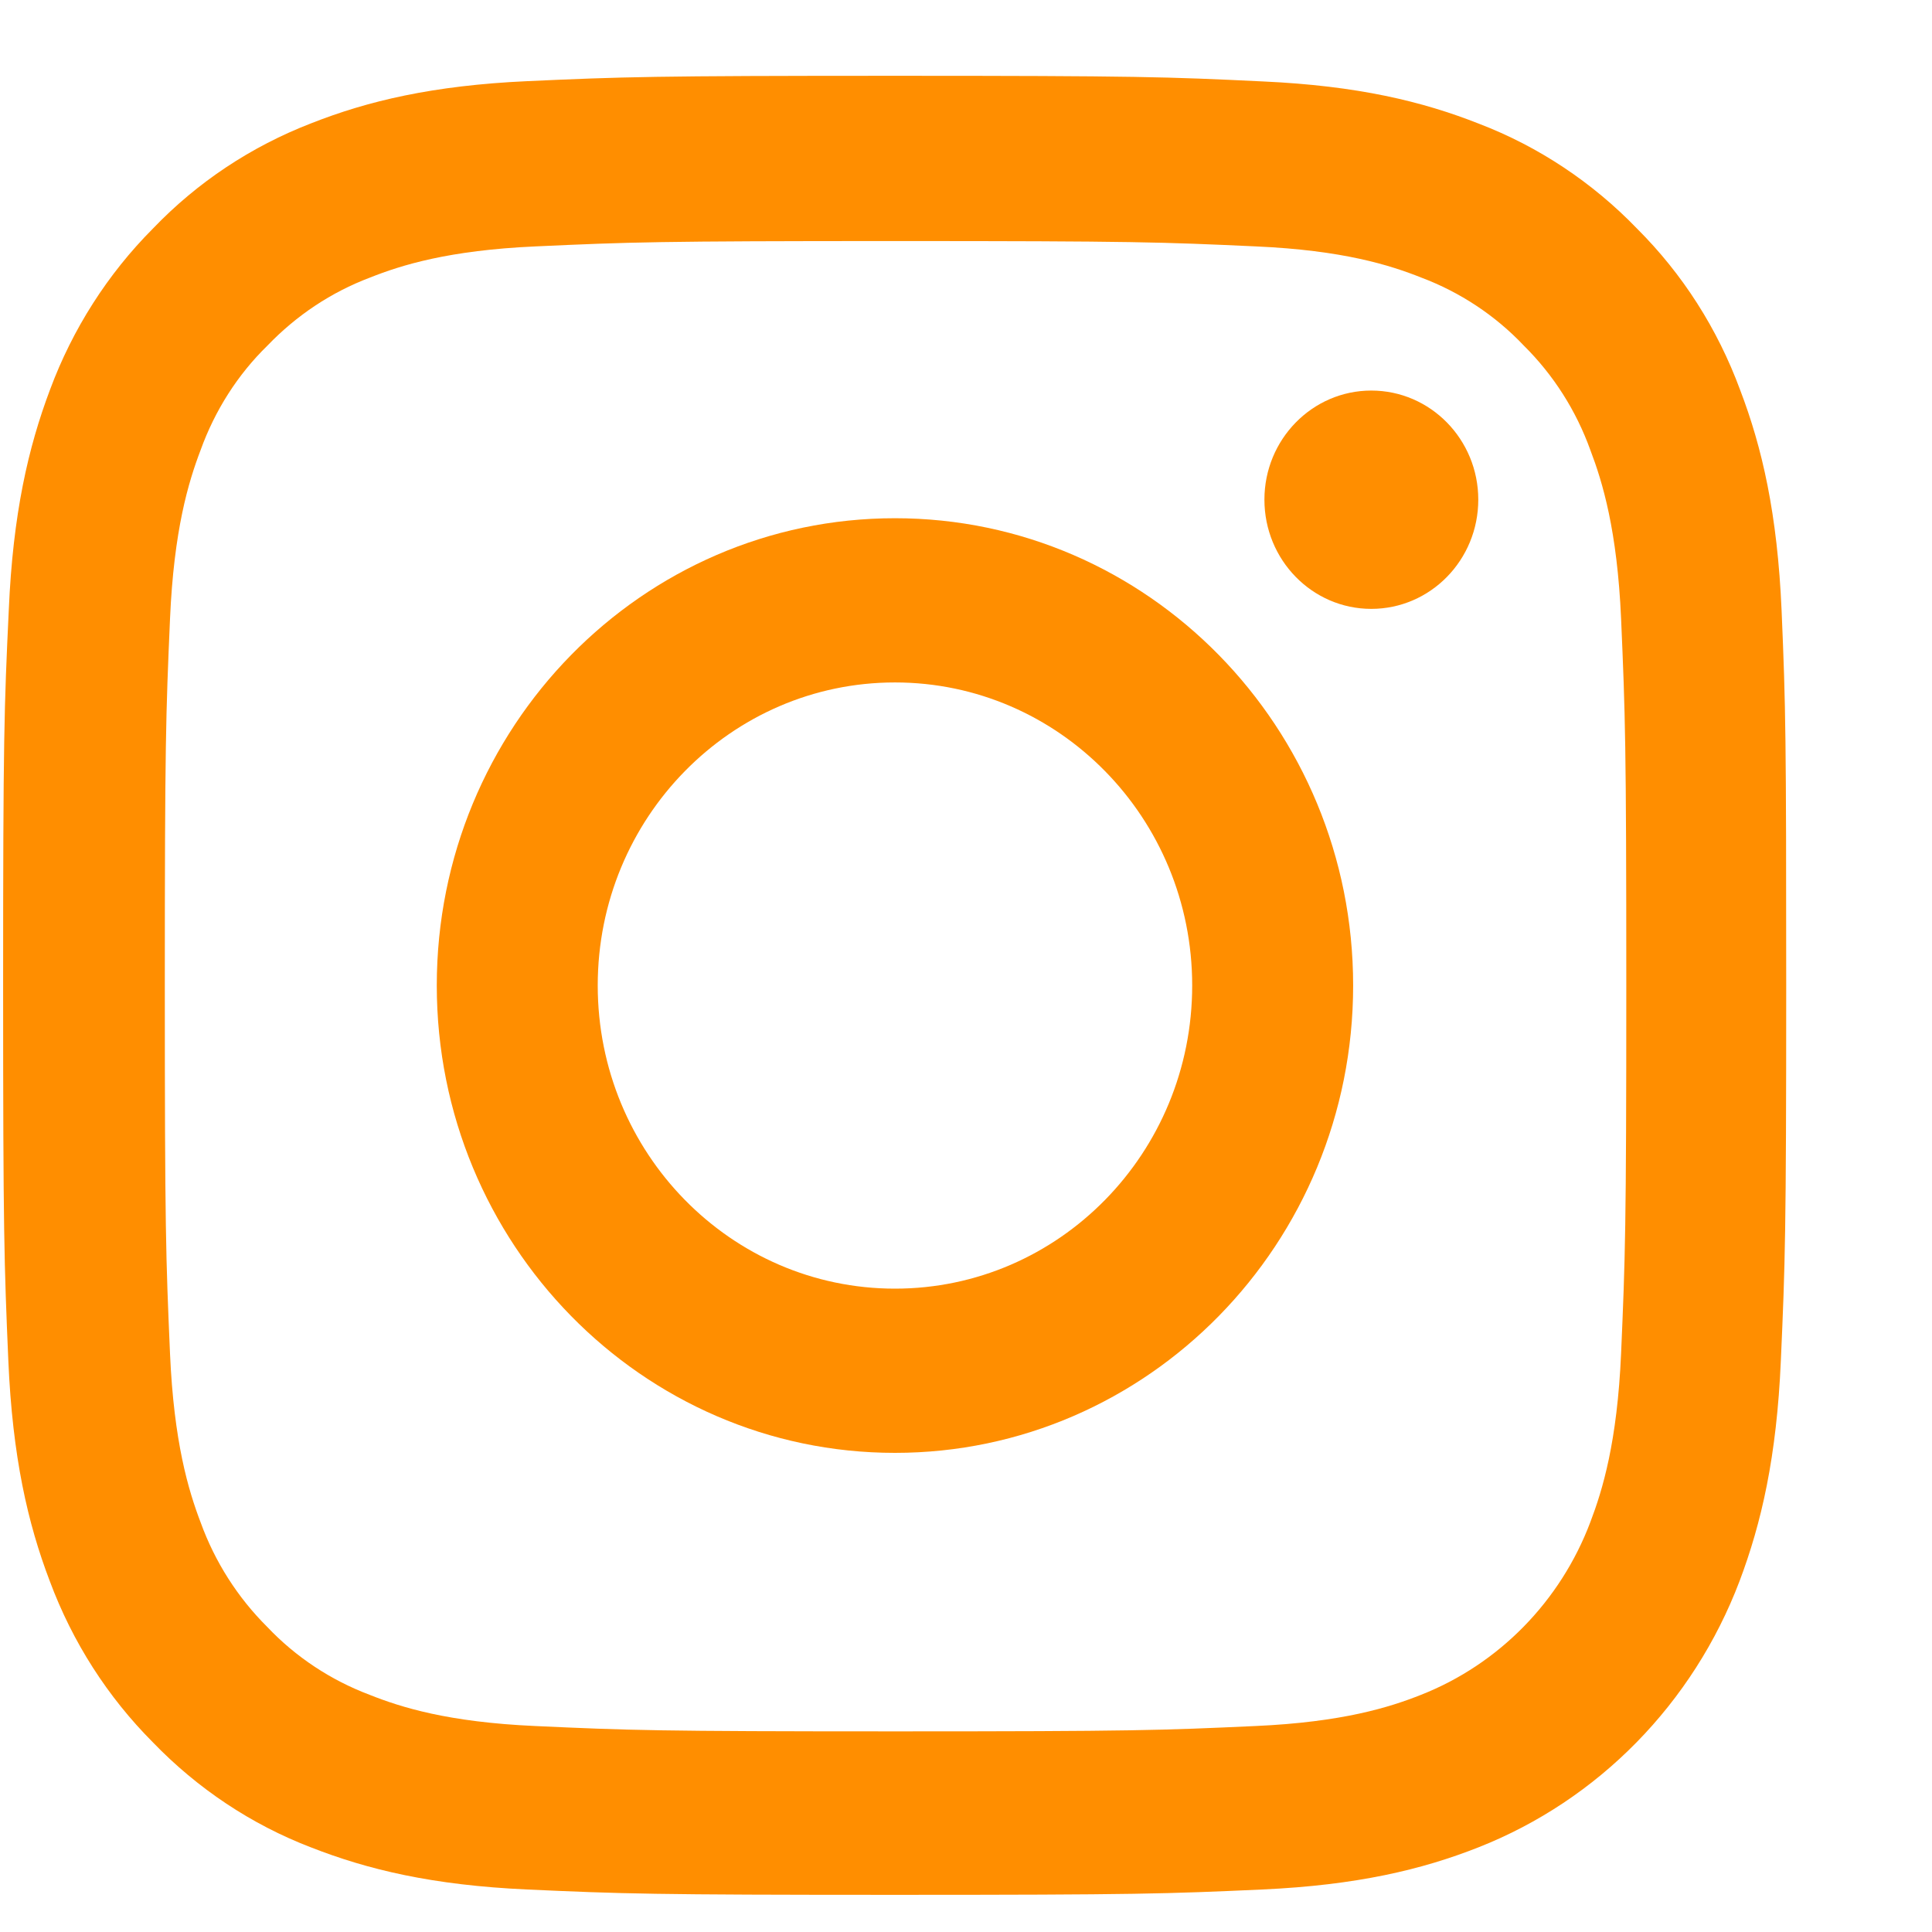
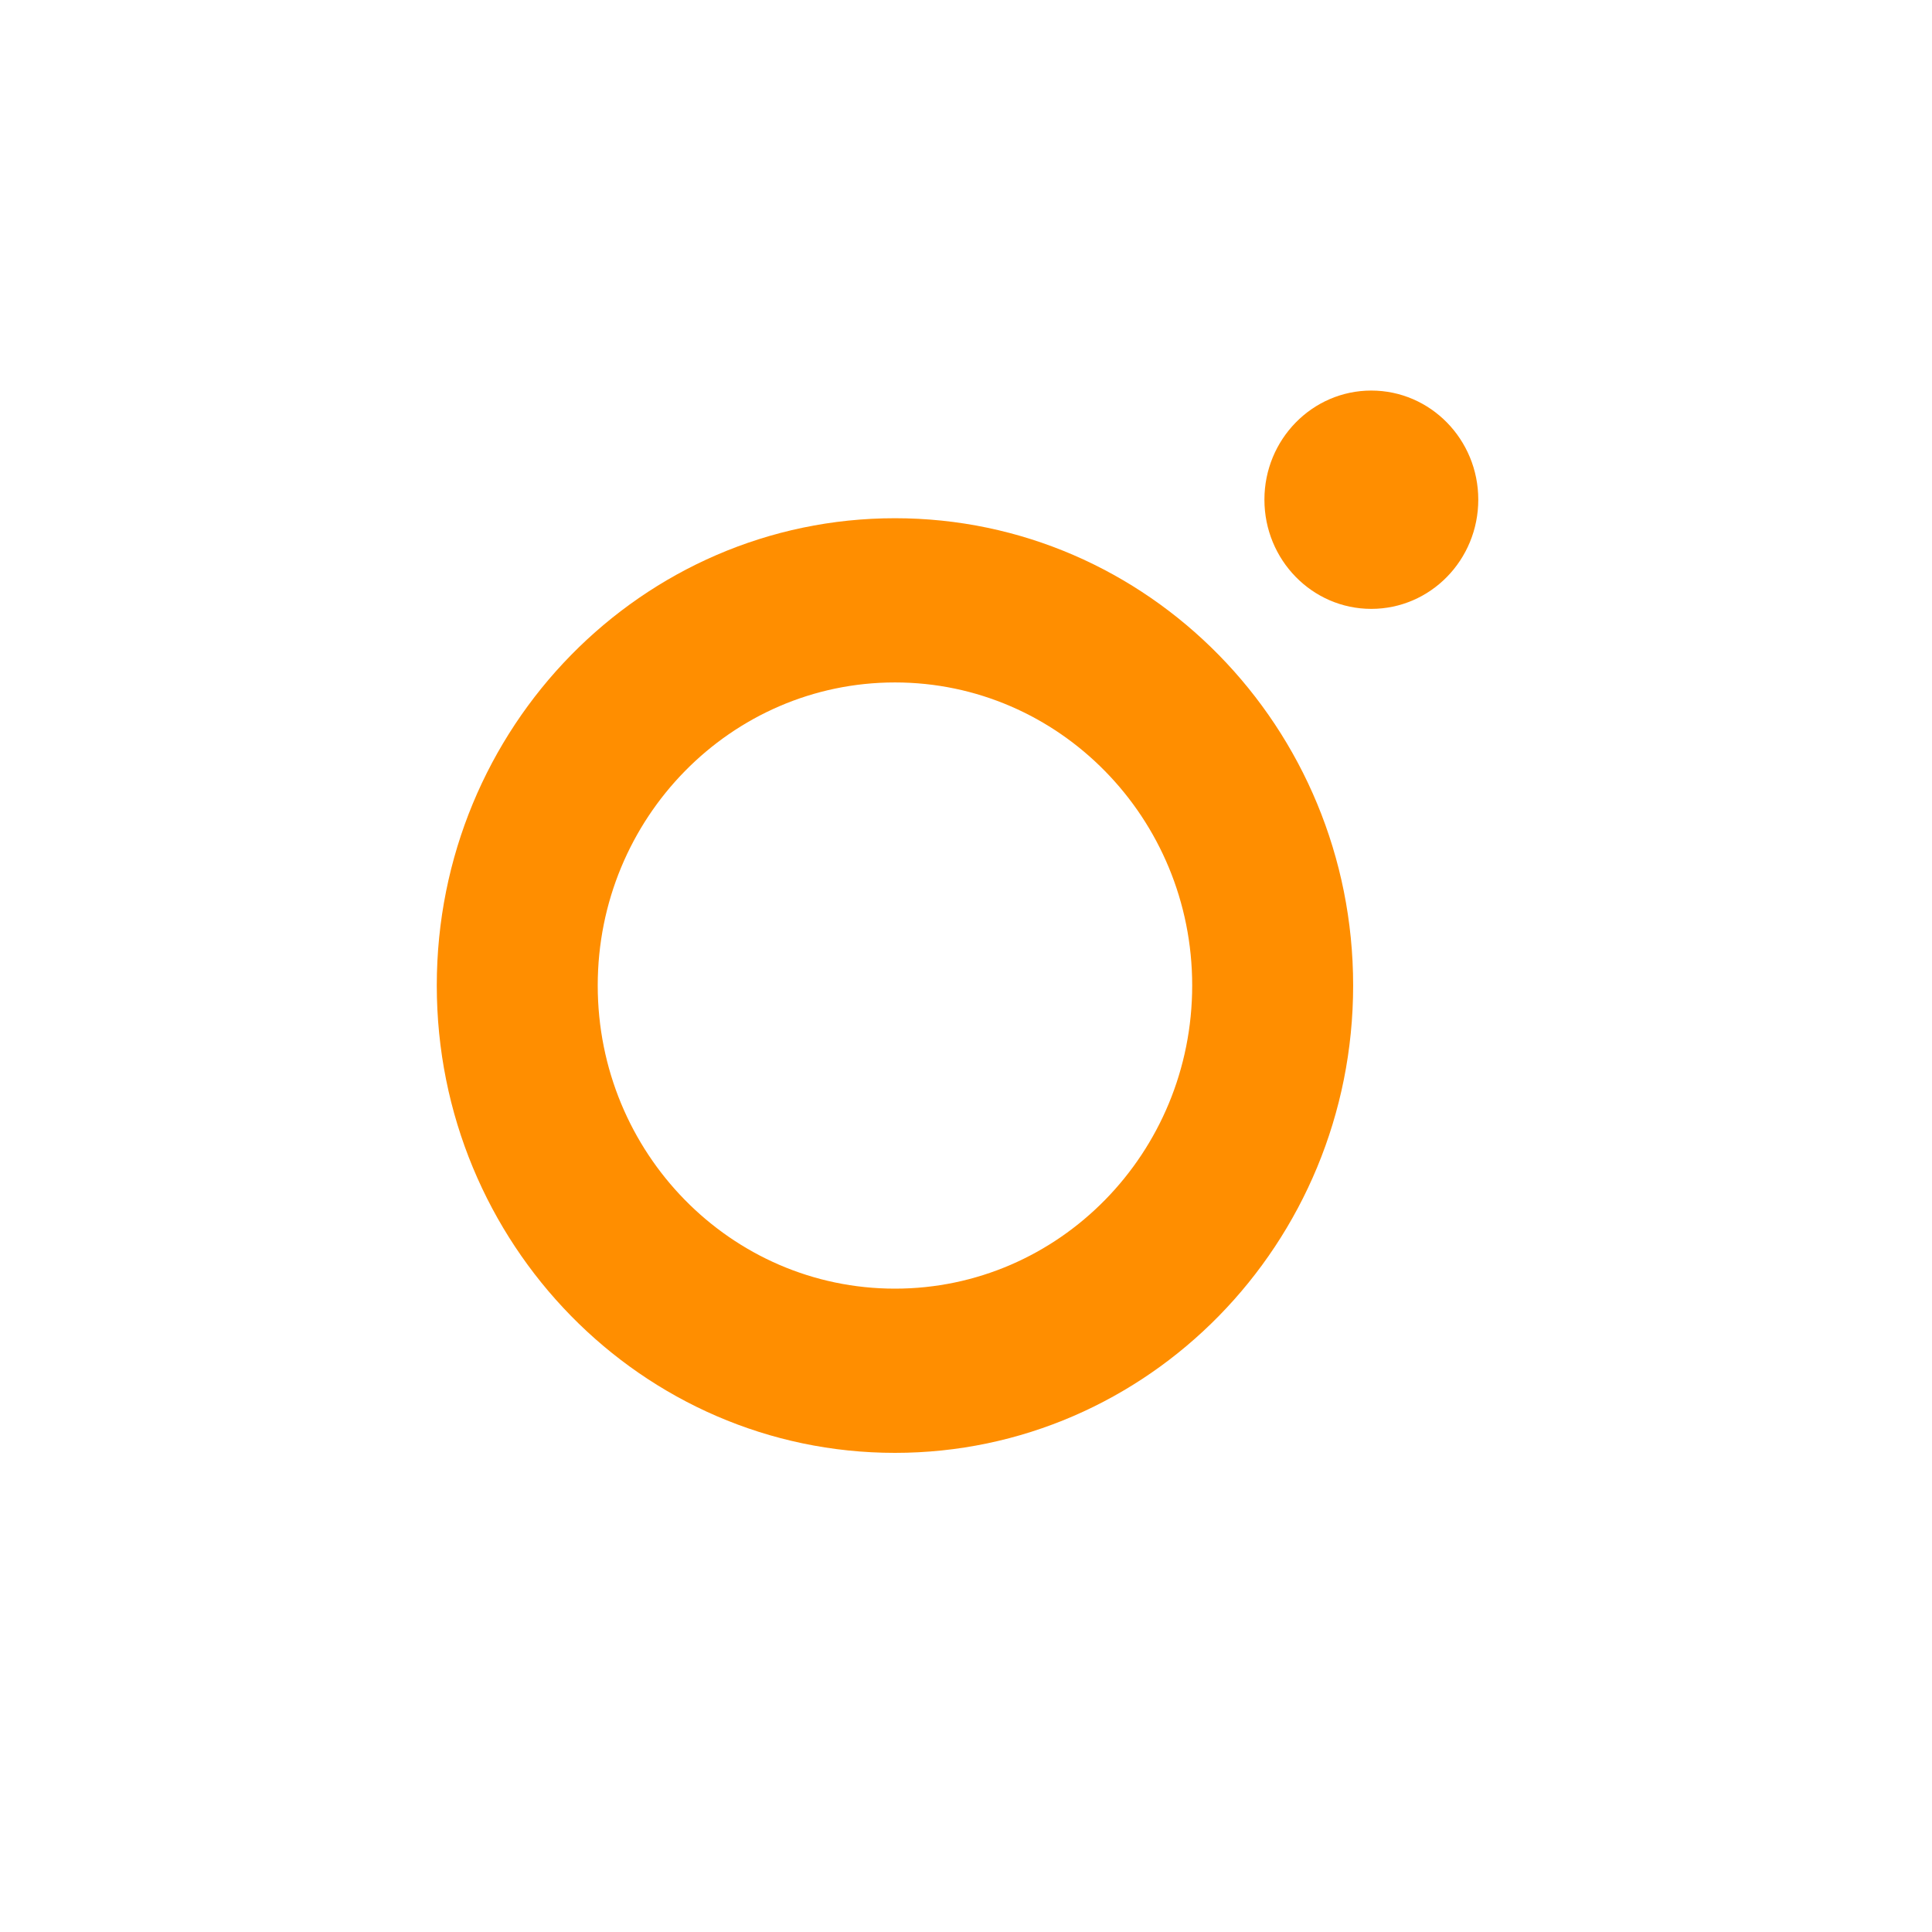
<svg xmlns="http://www.w3.org/2000/svg" width="13" height="13" viewBox="0 0 13 13" fill="none">
-   <path d="M11.988 4.109C11.96 3.458 11.857 3.011 11.709 2.624C11.557 2.212 11.322 1.844 11.015 1.538C10.715 1.227 10.352 0.986 9.953 0.833C9.571 0.682 9.135 0.577 8.498 0.548C7.855 0.517 7.651 0.51 6.022 0.51C4.393 0.51 4.189 0.517 3.549 0.546C2.911 0.575 2.473 0.68 2.093 0.83C1.69 0.986 1.329 1.225 1.029 1.538C0.724 1.844 0.488 2.215 0.337 2.621C0.19 3.011 0.087 3.456 0.059 4.106C0.028 4.761 0.021 4.969 0.021 6.631C0.021 8.293 0.028 8.501 0.056 9.154C0.084 9.804 0.187 10.251 0.335 10.639C0.488 11.05 0.724 11.418 1.029 11.724C1.329 12.035 1.692 12.277 2.091 12.43C2.473 12.58 2.909 12.685 3.547 12.714C4.187 12.743 4.391 12.75 6.02 12.75C7.649 12.75 7.853 12.743 8.493 12.714C9.131 12.685 9.569 12.58 9.949 12.43C10.755 12.112 11.393 11.461 11.705 10.639C11.852 10.249 11.955 9.804 11.983 9.154C12.012 8.501 12.019 8.293 12.019 6.631C12.019 4.969 12.016 4.761 11.988 4.109ZM10.908 9.106C10.882 9.704 10.783 10.027 10.701 10.242C10.5 10.775 10.085 11.198 9.562 11.404C9.351 11.488 9.032 11.588 8.448 11.614C7.815 11.643 7.626 11.65 6.025 11.65C4.423 11.65 4.231 11.643 3.601 11.614C3.015 11.588 2.698 11.488 2.487 11.404C2.227 11.306 1.99 11.15 1.798 10.947C1.599 10.749 1.446 10.509 1.35 10.244C1.268 10.029 1.17 9.704 1.144 9.108C1.116 8.463 1.109 8.269 1.109 6.636C1.109 5.003 1.116 4.807 1.144 4.164C1.17 3.566 1.268 3.243 1.35 3.028C1.446 2.762 1.599 2.521 1.8 2.325C1.995 2.122 2.229 1.966 2.489 1.868C2.7 1.784 3.019 1.684 3.603 1.658C4.236 1.629 4.426 1.622 6.027 1.622C7.63 1.622 7.82 1.629 8.451 1.658C9.037 1.684 9.353 1.784 9.564 1.868C9.824 1.966 10.061 2.122 10.253 2.325C10.453 2.523 10.605 2.762 10.701 3.028C10.783 3.243 10.882 3.568 10.908 4.164C10.936 4.809 10.943 5.003 10.943 6.636C10.943 8.269 10.936 8.46 10.908 9.106Z" fill="#FF8E00" />
  <path d="M6.022 3.487C4.32 3.487 2.939 4.895 2.939 6.631C2.939 8.367 4.32 9.776 6.022 9.776C7.724 9.776 9.105 8.367 9.105 6.631C9.105 4.895 7.724 3.487 6.022 3.487ZM6.022 8.671C4.918 8.671 4.022 7.758 4.022 6.631C4.022 5.505 4.918 4.592 6.022 4.592C7.126 4.592 8.022 5.505 8.022 6.631C8.022 7.758 7.126 8.671 6.022 8.671Z" fill="#FF8E00" />
  <path d="M9.947 3.362C9.947 3.768 9.625 4.097 9.227 4.097C8.83 4.097 8.508 3.768 8.508 3.362C8.508 2.957 8.83 2.628 9.227 2.628C9.625 2.628 9.947 2.957 9.947 3.362Z" fill="#FF8E00" />
</svg>